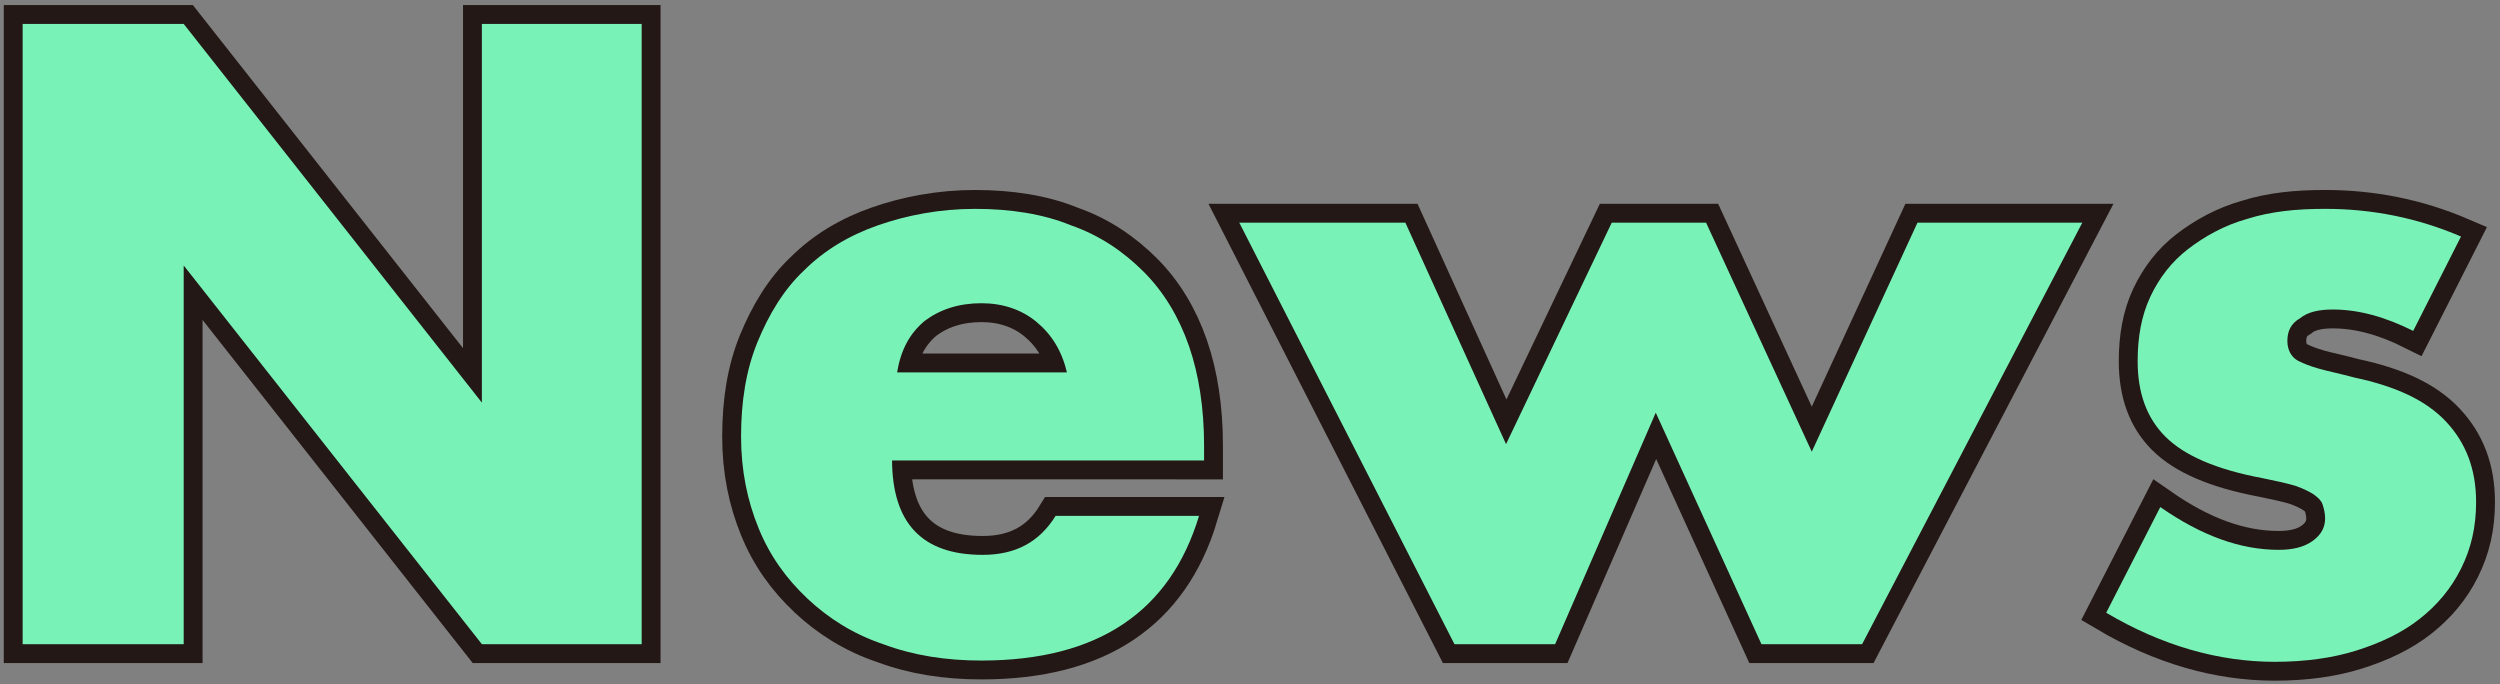
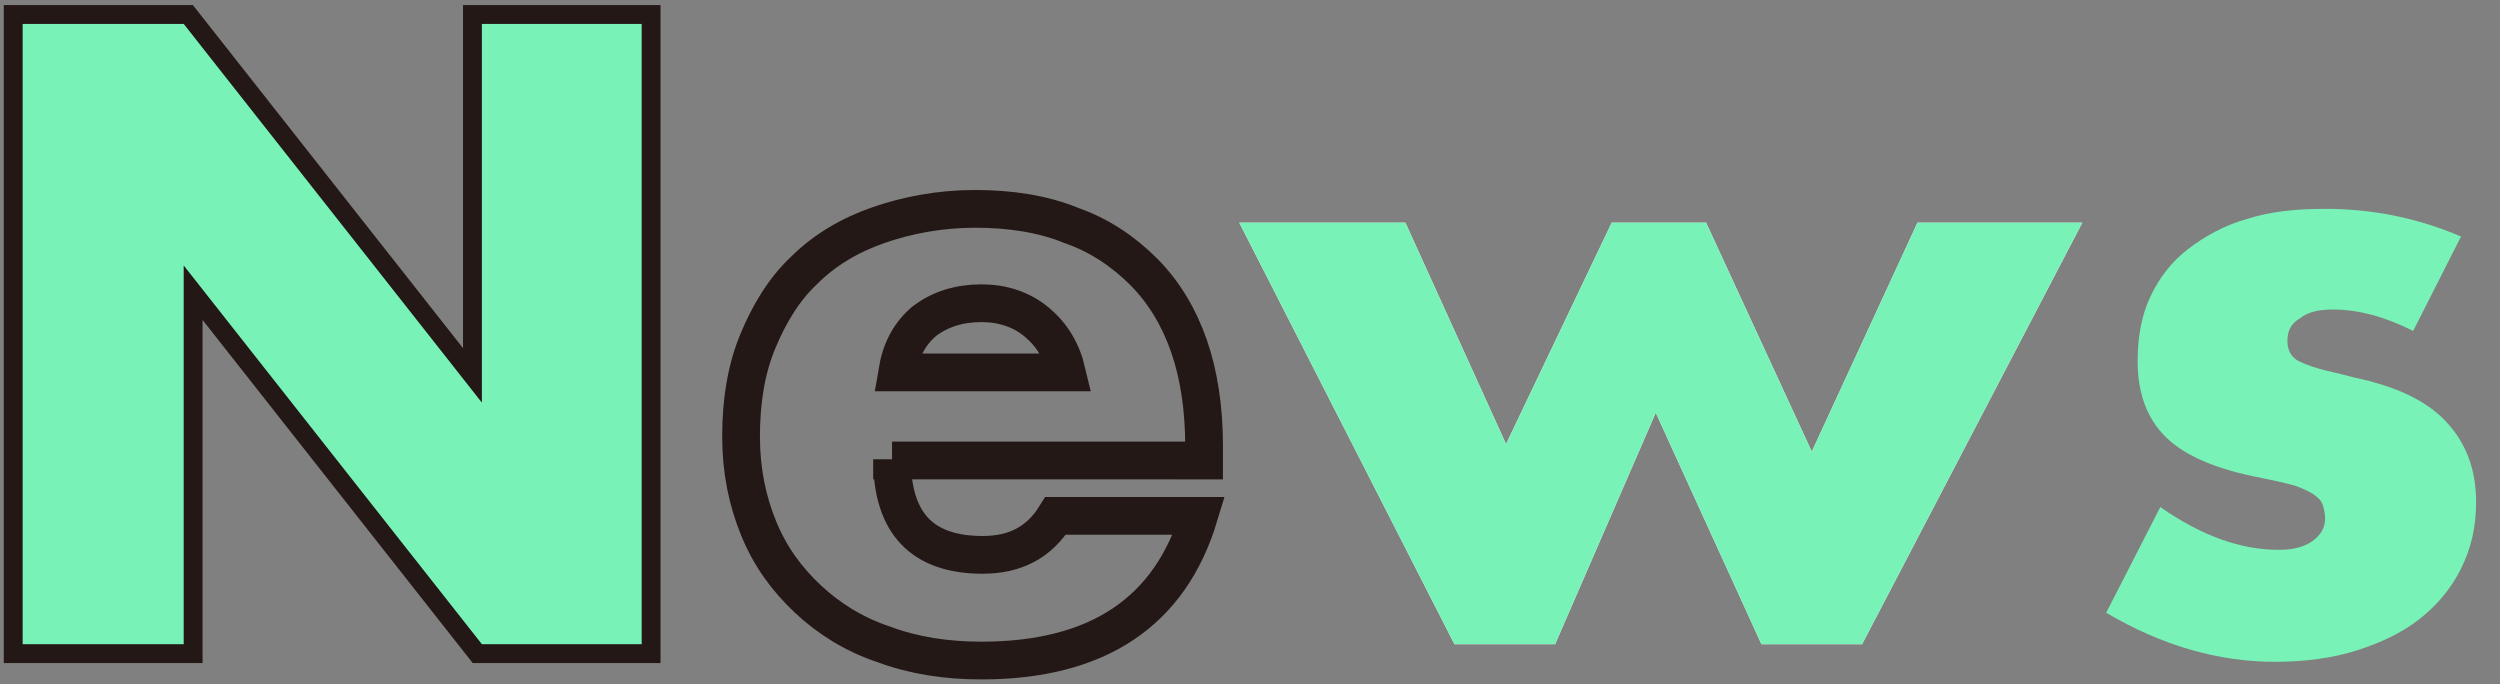
<svg xmlns="http://www.w3.org/2000/svg" version="1.1" id="レイヤー_1" x="0px" y="0px" viewBox="0 0 198.7 54.4" style="enable-background:new 0 0 198.7 54.4;" xml:space="preserve">
  <rect x="0" y="0" width="198.7" height="54.4" fill="#808080" stroke="none" />
  <style type="text/css">
	.st0{fill:#FFFFFF;}
	.st1{fill:none;stroke:#231815;stroke-width:3;}
	.st2{fill:#79F2B8;}
</style>
  <g>
    <g>
      <path class="st0" d="M1.8,51.2V1.9h12.8l23.7,30.1V1.9H51v49.3H38.3L14.6,21.1v30.1H1.8z" />
-       <path class="st0" d="M70.9,36.5c0,5.1,2.4,7.6,7.2,7.6c2.6,0,4.5-1,5.8-3.1h11.4C93,48.6,87.3,52.5,78,52.5    c-2.8,0-5.4-0.4-7.8-1.3c-2.4-0.8-4.4-2.1-6-3.6c-1.7-1.6-3-3.4-3.9-5.6c-0.9-2.2-1.4-4.6-1.4-7.3c0-2.8,0.4-5.3,1.3-7.5    c0.9-2.2,2.1-4.2,3.7-5.7c1.6-1.6,3.6-2.8,5.9-3.6c2.3-0.8,4.9-1.3,7.7-1.3c2.8,0,5.4,0.4,7.6,1.3c2.3,0.8,4.2,2.1,5.8,3.7    c1.6,1.6,2.8,3.6,3.6,5.9c0.8,2.3,1.2,5,1.2,7.9v1.2H70.9z M84.8,29.6c-0.4-1.7-1.2-3-2.4-4c-1.2-1-2.7-1.5-4.4-1.5    c-1.8,0-3.3,0.5-4.5,1.4c-1.2,1-1.9,2.3-2.2,4.1H84.8z" />
      <path class="st0" d="M111.7,17.7l8,17.6l8.4-17.6h7.5l8.4,18.2l8.4-18.2h13.1L148,51.2H140l-8.4-18.4l-8,18.4h-8L98.5,17.7H111.7z    " />
-       <path class="st0" d="M191.8,26.3c-2.2-1.1-4.3-1.7-6.4-1.7c-1.1,0-2,0.2-2.6,0.7c-0.7,0.4-1,1-1,1.8c0,0.4,0.1,0.7,0.2,0.9    c0.1,0.2,0.3,0.5,0.7,0.7c0.4,0.2,0.9,0.4,1.6,0.6c0.7,0.2,1.7,0.4,2.8,0.7c3.3,0.7,5.7,1.8,7.3,3.5c1.6,1.7,2.4,3.8,2.4,6.4    c0,2-0.4,3.7-1.2,5.3c-0.8,1.6-1.9,2.9-3.3,4c-1.4,1.1-3.1,1.9-5,2.5s-4.1,0.9-6.5,0.9c-4.5,0-9-1.3-13.4-3.9l4.3-8.4    c3.3,2.3,6.4,3.4,9.4,3.4c1.1,0,2-0.2,2.7-0.7c0.7-0.5,1-1.1,1-1.8c0-0.4-0.1-0.8-0.2-1.1c-0.1-0.3-0.3-0.5-0.7-0.8    c-0.3-0.2-0.9-0.5-1.5-0.7c-0.7-0.2-1.6-0.4-2.6-0.6c-3.7-0.7-6.2-1.8-7.7-3.3c-1.5-1.5-2.2-3.5-2.2-6c0-1.9,0.3-3.6,1-5.1    c0.7-1.5,1.7-2.8,3-3.8s2.9-1.9,4.7-2.4c1.9-0.6,3.9-0.8,6.2-0.8c3.7,0,7.3,0.7,10.8,2.2L191.8,26.3z" />
    </g>
    <g>
      <path class="st1" d="M1.8,51.2V1.9h12.8l23.7,30.1V1.9H51v49.3H38.3L14.6,21.1v30.1H1.8z" />
      <path class="st1" d="M70.9,36.5c0,5.1,2.4,7.6,7.2,7.6c2.6,0,4.5-1,5.8-3.1h11.4C93,48.6,87.3,52.5,78,52.5    c-2.8,0-5.4-0.4-7.8-1.3c-2.4-0.8-4.4-2.1-6-3.6c-1.7-1.6-3-3.4-3.9-5.6c-0.9-2.2-1.4-4.6-1.4-7.3c0-2.8,0.4-5.3,1.3-7.5    c0.9-2.2,2.1-4.2,3.7-5.7c1.6-1.6,3.6-2.8,5.9-3.6c2.3-0.8,4.9-1.3,7.7-1.3c2.8,0,5.4,0.4,7.6,1.3c2.3,0.8,4.2,2.1,5.8,3.7    c1.6,1.6,2.8,3.6,3.6,5.9c0.8,2.3,1.2,5,1.2,7.9v1.2H70.9z M84.8,29.6c-0.4-1.7-1.2-3-2.4-4c-1.2-1-2.7-1.5-4.4-1.5    c-1.8,0-3.3,0.5-4.5,1.4c-1.2,1-1.9,2.3-2.2,4.1H84.8z" />
-       <path class="st1" d="M111.7,17.7l8,17.6l8.4-17.6h7.5l8.4,18.2l8.4-18.2h13.1L148,51.2H140l-8.4-18.4l-8,18.4h-8L98.5,17.7H111.7z    " />
-       <path class="st1" d="M191.8,26.3c-2.2-1.1-4.3-1.7-6.4-1.7c-1.1,0-2,0.2-2.6,0.7c-0.7,0.4-1,1-1,1.8c0,0.4,0.1,0.7,0.2,0.9    c0.1,0.2,0.3,0.5,0.7,0.7c0.4,0.2,0.9,0.4,1.6,0.6c0.7,0.2,1.7,0.4,2.8,0.7c3.3,0.7,5.7,1.8,7.3,3.5c1.6,1.7,2.4,3.8,2.4,6.4    c0,2-0.4,3.7-1.2,5.3c-0.8,1.6-1.9,2.9-3.3,4c-1.4,1.1-3.1,1.9-5,2.5s-4.1,0.9-6.5,0.9c-4.5,0-9-1.3-13.4-3.9l4.3-8.4    c3.3,2.3,6.4,3.4,9.4,3.4c1.1,0,2-0.2,2.7-0.7c0.7-0.5,1-1.1,1-1.8c0-0.4-0.1-0.8-0.2-1.1c-0.1-0.3-0.3-0.5-0.7-0.8    c-0.3-0.2-0.9-0.5-1.5-0.7c-0.7-0.2-1.6-0.4-2.6-0.6c-3.7-0.7-6.2-1.8-7.7-3.3c-1.5-1.5-2.2-3.5-2.2-6c0-1.9,0.3-3.6,1-5.1    c0.7-1.5,1.7-2.8,3-3.8s2.9-1.9,4.7-2.4c1.9-0.6,3.9-0.8,6.2-0.8c3.7,0,7.3,0.7,10.8,2.2L191.8,26.3z" />
    </g>
    <g>
      <path class="st2" d="M1.8,51.2V1.9h12.8l23.7,30.1V1.9H51v49.3H38.3L14.6,21.1v30.1H1.8z" />
-       <path class="st2" d="M70.9,36.5c0,5.1,2.4,7.6,7.2,7.6c2.6,0,4.5-1,5.8-3.1h11.4C93,48.6,87.3,52.5,78,52.5    c-2.8,0-5.4-0.4-7.8-1.3c-2.4-0.8-4.4-2.1-6-3.6c-1.7-1.6-3-3.4-3.9-5.6c-0.9-2.2-1.4-4.6-1.4-7.3c0-2.8,0.4-5.3,1.3-7.5    c0.9-2.2,2.1-4.2,3.7-5.7c1.6-1.6,3.6-2.8,5.9-3.6c2.3-0.8,4.9-1.3,7.7-1.3c2.8,0,5.4,0.4,7.6,1.3c2.3,0.8,4.2,2.1,5.8,3.7    c1.6,1.6,2.8,3.6,3.6,5.9c0.8,2.3,1.2,5,1.2,7.9v1.2H70.9z M84.8,29.6c-0.4-1.7-1.2-3-2.4-4c-1.2-1-2.7-1.5-4.4-1.5    c-1.8,0-3.3,0.5-4.5,1.4c-1.2,1-1.9,2.3-2.2,4.1H84.8z" />
      <path class="st2" d="M111.7,17.7l8,17.6l8.4-17.6h7.5l8.4,18.2l8.4-18.2h13.1L148,51.2H140l-8.4-18.4l-8,18.4h-8L98.5,17.7H111.7z    " />
      <path class="st2" d="M191.8,26.3c-2.2-1.1-4.3-1.7-6.4-1.7c-1.1,0-2,0.2-2.6,0.7c-0.7,0.4-1,1-1,1.8c0,0.4,0.1,0.7,0.2,0.9    c0.1,0.2,0.3,0.5,0.7,0.7c0.4,0.2,0.9,0.4,1.6,0.6c0.7,0.2,1.7,0.4,2.8,0.7c3.3,0.7,5.7,1.8,7.3,3.5c1.6,1.7,2.4,3.8,2.4,6.4    c0,2-0.4,3.7-1.2,5.3c-0.8,1.6-1.9,2.9-3.3,4c-1.4,1.1-3.1,1.9-5,2.5s-4.1,0.9-6.5,0.9c-4.5,0-9-1.3-13.4-3.9l4.3-8.4    c3.3,2.3,6.4,3.4,9.4,3.4c1.1,0,2-0.2,2.7-0.7c0.7-0.5,1-1.1,1-1.8c0-0.4-0.1-0.8-0.2-1.1c-0.1-0.3-0.3-0.5-0.7-0.8    c-0.3-0.2-0.9-0.5-1.5-0.7c-0.7-0.2-1.6-0.4-2.6-0.6c-3.7-0.7-6.2-1.8-7.7-3.3c-1.5-1.5-2.2-3.5-2.2-6c0-1.9,0.3-3.6,1-5.1    c0.7-1.5,1.7-2.8,3-3.8s2.9-1.9,4.7-2.4c1.9-0.6,3.9-0.8,6.2-0.8c3.7,0,7.3,0.7,10.8,2.2L191.8,26.3z" />
    </g>
  </g>
</svg>